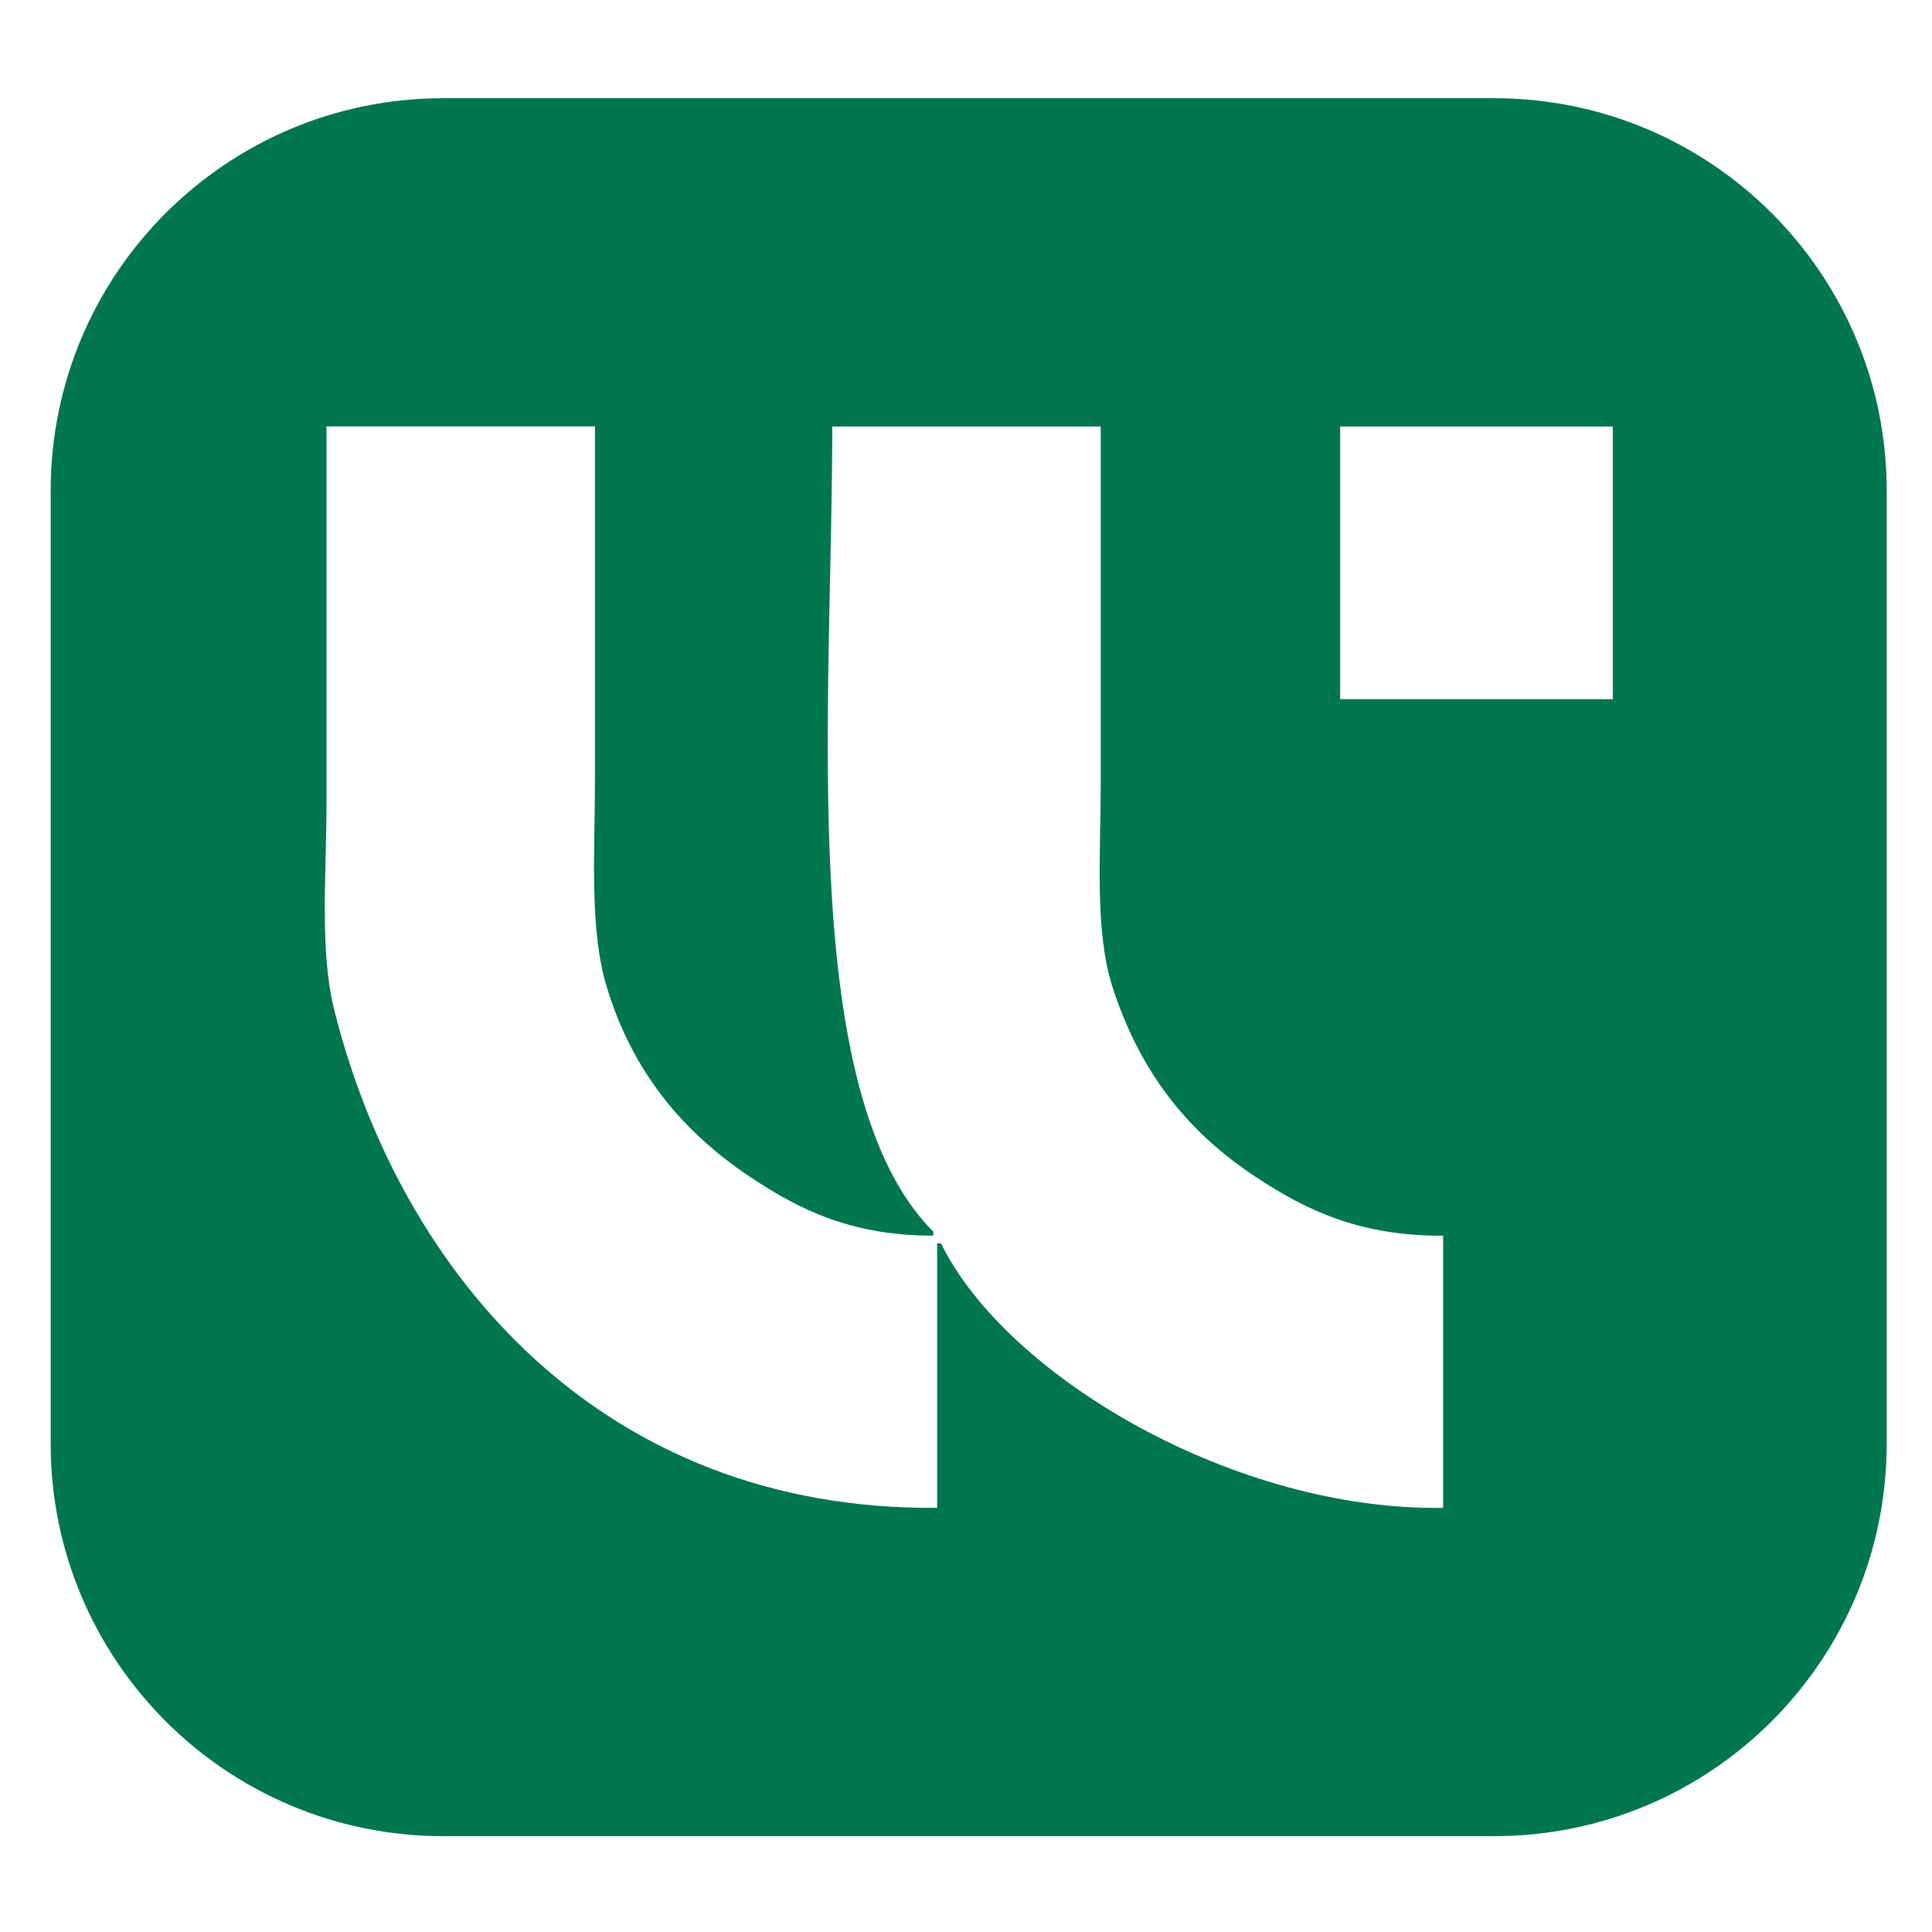
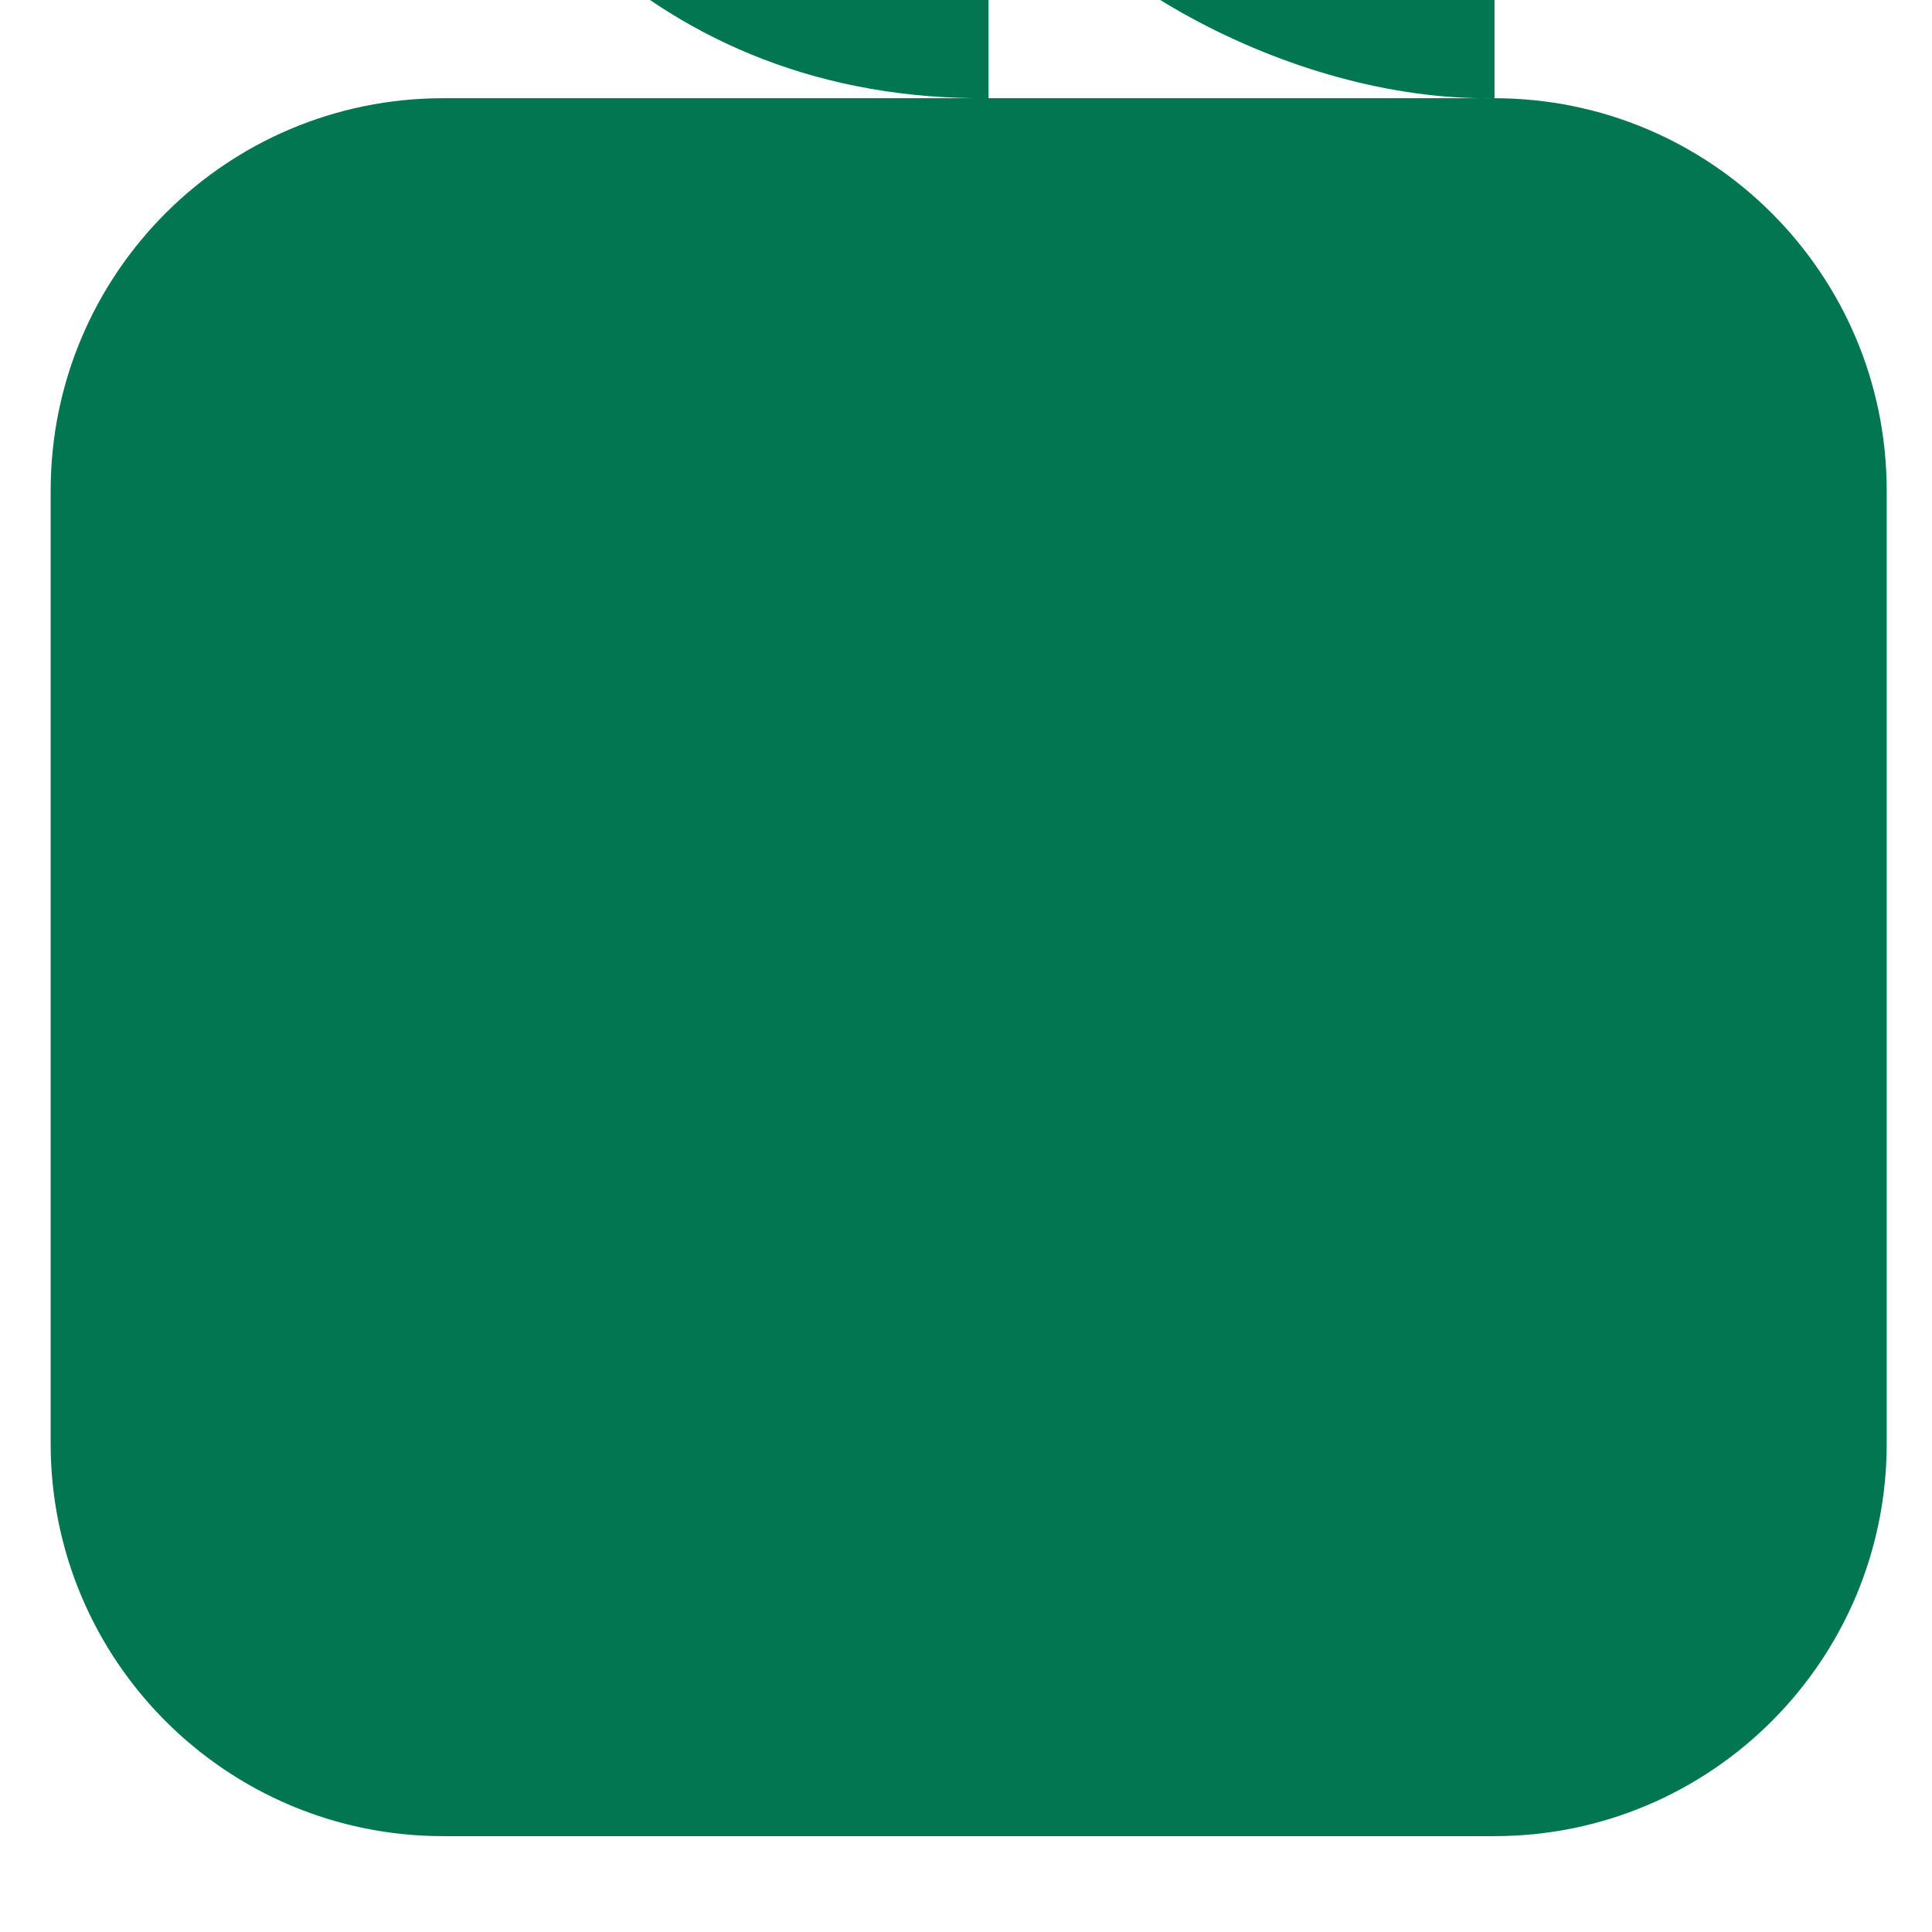
<svg xmlns="http://www.w3.org/2000/svg" id="Layer_1" viewBox="0 0 180 180">
  <defs>
    <style>.cls-1{fill:#017650;fill-rule:evenodd;stroke-width:0px;}</style>
  </defs>
-   <path class="cls-1" d="m139.21,9.15H41.29C21.09,9.15,4.72,25.52,4.72,45.72v88.78c0,20.2,16.37,36.57,36.57,36.57h97.92c20.2,0,36.57-16.37,36.57-36.57V45.72c0-20.2-16.37-36.57-36.57-36.57h0Zm-4.79,131.33c-19.35.3-40.64-12.2-46.75-24.64h-.36v24.64c-30.99.28-49.92-21.46-56.17-46.39-1.38-5.52-.72-12.72-.72-19.21v-35.15h25.01v32.98c0,6.68-.54,13.82,1.09,19.21,2.4,7.97,7.13,13.58,13.41,17.76,4.51,3,9.38,5.46,17.03,5.44v-.36c-12.89-12.91-9.41-49.14-9.42-75.02h25.01v33.34c0,6.52-.58,13.65,1.09,18.85,2.56,7.97,7.02,13.56,13.41,17.76,4.62,3.04,9.58,5.47,17.4,5.44v25.37l-.03-.02Zm15.84-75.34h-25.4v-25.4h25.4v25.4Z" />
+   <path class="cls-1" d="m139.21,9.15H41.29C21.09,9.15,4.72,25.52,4.72,45.72v88.78c0,20.2,16.37,36.57,36.57,36.57h97.92c20.2,0,36.57-16.37,36.57-36.57V45.72c0-20.2-16.37-36.57-36.57-36.57h0Zc-19.35.3-40.64-12.2-46.75-24.64h-.36v24.64c-30.99.28-49.92-21.46-56.17-46.39-1.38-5.52-.72-12.72-.72-19.21v-35.15h25.01v32.98c0,6.68-.54,13.82,1.09,19.21,2.4,7.97,7.13,13.58,13.41,17.76,4.51,3,9.38,5.46,17.03,5.44v-.36c-12.89-12.91-9.41-49.14-9.42-75.02h25.01v33.34c0,6.52-.58,13.65,1.09,18.85,2.56,7.97,7.02,13.56,13.41,17.76,4.62,3.04,9.58,5.47,17.4,5.44v25.37l-.03-.02Zm15.84-75.34h-25.4v-25.4h25.4v25.4Z" />
</svg>